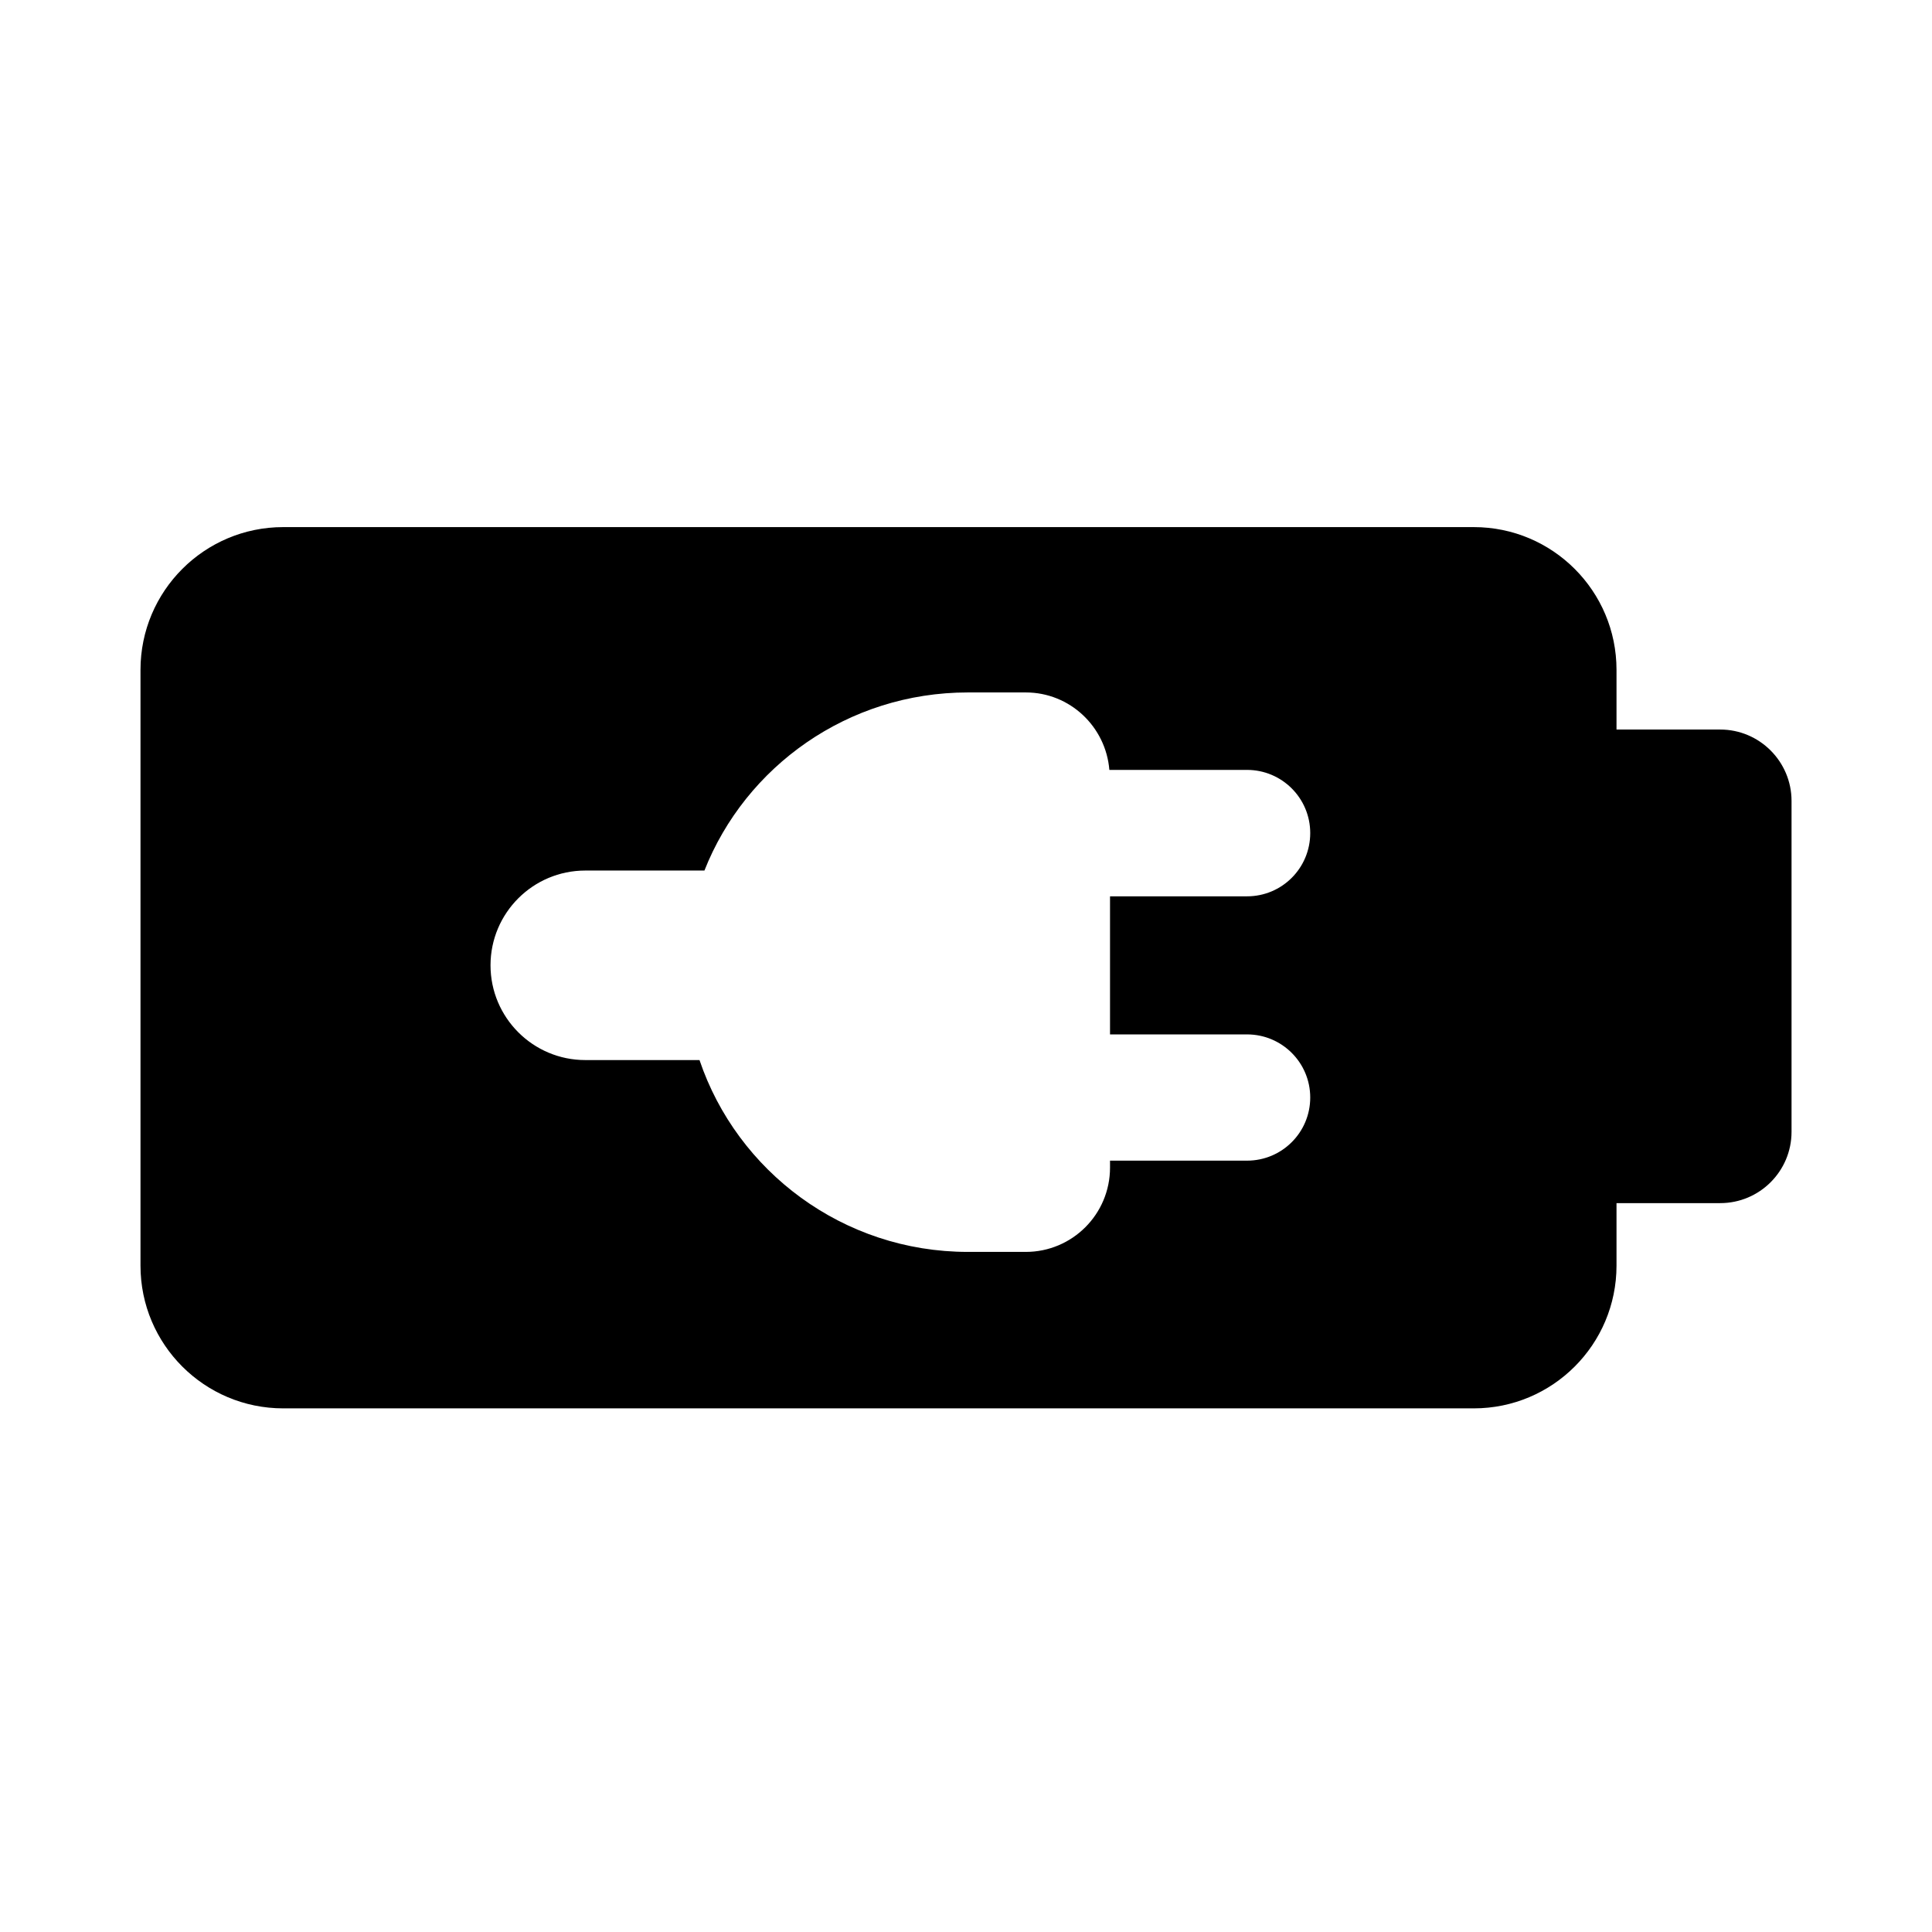
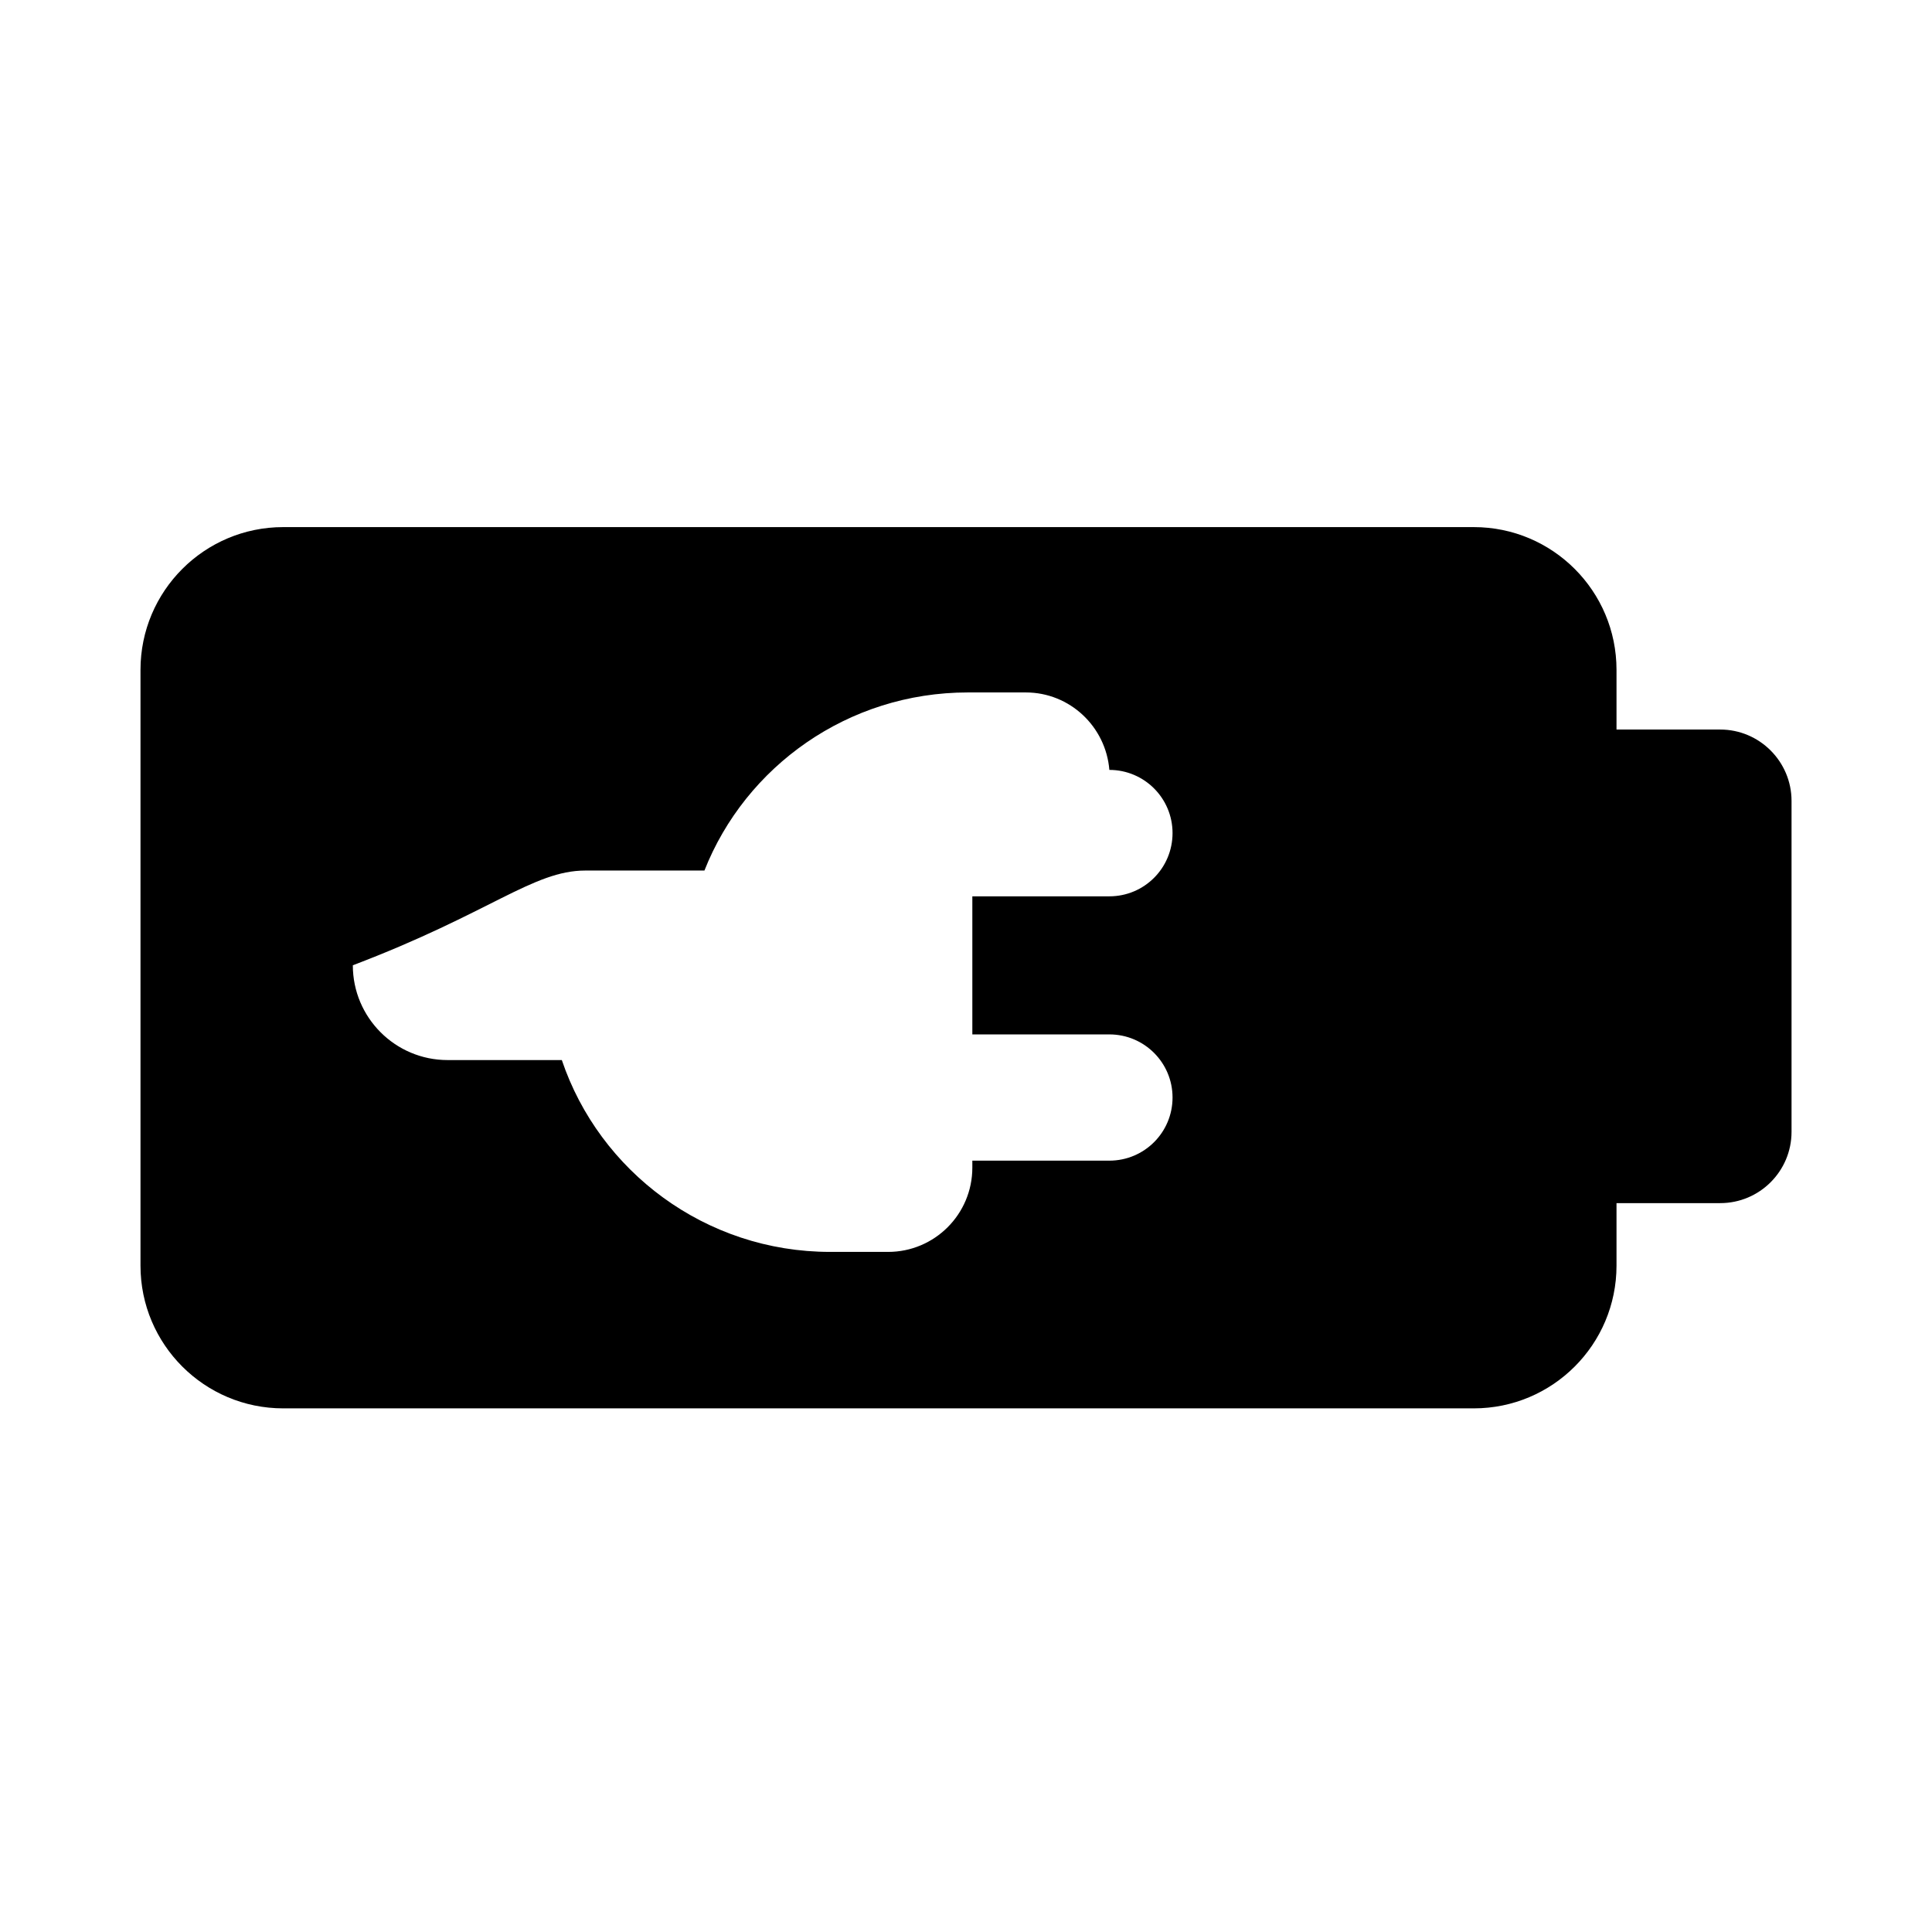
<svg xmlns="http://www.w3.org/2000/svg" version="1.1" id="Capa_1" x="0px" y="0px" width="64px" height="64px" viewBox="0 0 64 64" style="enable-background:new 0 0 64 64;" xml:space="preserve">
-   <path d="M9.382,46.654h39.439c2.611,0,4.728-2.117,4.728-4.729v-2.07h3.435c1.304,0,2.363-1.057,2.363-2.362V26.531  c0-1.303-1.06-2.364-2.363-2.364h-3.435V22.19c0-2.611-2.116-4.729-4.728-4.729H9.382c-2.609,0-4.728,2.117-4.728,4.729v19.735  C4.653,44.537,6.772,46.654,9.382,46.654z M19.389,28.838h3.946c1.361-3.448,4.755-5.9,8.728-5.9h1.917  c1.462,0,2.652,1.134,2.769,2.566h4.561c1.157,0,2.093,0.938,2.093,2.092c0,1.161-0.936,2.096-2.093,2.096h-4.539v4.574h4.539  c1.157,0,2.093,0.936,2.093,2.091c0,1.156-0.936,2.091-2.093,2.091h-4.539v0.23c0,1.544-1.25,2.793-2.791,2.793h-1.917  c-4.138,0-7.647-2.673-8.891-6.355h-3.784c-1.732,0-3.139-1.407-3.139-3.14C16.25,30.243,17.656,28.838,19.389,28.838z" />
+   <path d="M9.382,46.654h39.439c2.611,0,4.728-2.117,4.728-4.729v-2.07h3.435c1.304,0,2.363-1.057,2.363-2.362V26.531  c0-1.303-1.06-2.364-2.363-2.364h-3.435V22.19c0-2.611-2.116-4.729-4.728-4.729H9.382c-2.609,0-4.728,2.117-4.728,4.729v19.735  C4.653,44.537,6.772,46.654,9.382,46.654z M19.389,28.838h3.946c1.361-3.448,4.755-5.9,8.728-5.9h1.917  c1.462,0,2.652,1.134,2.769,2.566c1.157,0,2.093,0.938,2.093,2.092c0,1.161-0.936,2.096-2.093,2.096h-4.539v4.574h4.539  c1.157,0,2.093,0.936,2.093,2.091c0,1.156-0.936,2.091-2.093,2.091h-4.539v0.23c0,1.544-1.25,2.793-2.791,2.793h-1.917  c-4.138,0-7.647-2.673-8.891-6.355h-3.784c-1.732,0-3.139-1.407-3.139-3.14C16.25,30.243,17.656,28.838,19.389,28.838z" />
</svg>